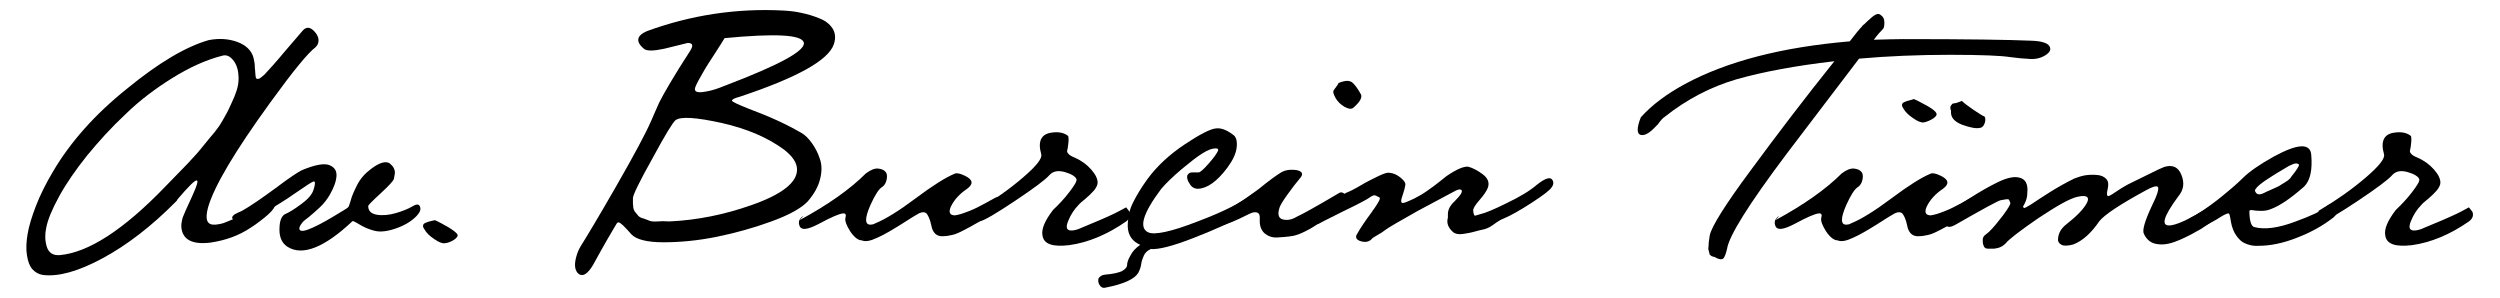
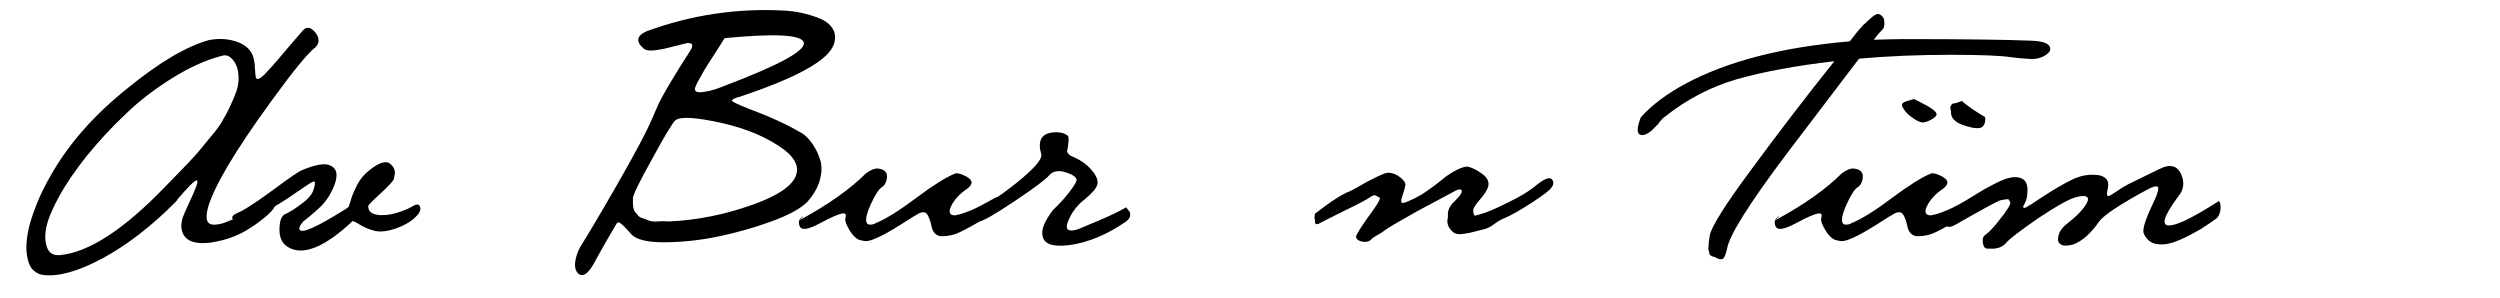
<svg xmlns="http://www.w3.org/2000/svg" version="1.1" id="Layer_1" x="0px" y="0px" viewBox="0 0 780.1 93.1" style="enable-background:new 0 0 780.1 93.1;" xml:space="preserve">
  <g>
    <path d="M65.2,12.5c3.2-0.6,6.2-0.4,8.9,0.6c2.7,1,4.4,2.7,5,4.9c0.1,0.4,0.2,1,0.3,1.5c0.1,0.6,0.1,0.9,0.1,1.1   c0,0.2,0,0.6,0.1,1.3c0.1,1.1,0.1,1.8,0.2,2.2s0.3,0.6,0.8,0.5c0.4,0,1-0.5,1.9-1.3c1.4-1.5,3.6-3.9,6.5-7.4c3-3.5,4.8-5.6,5.5-6.4   c1.1-1.2,2.3-1.1,3.6,0.3c1.3,1.4,1.6,2.8,1,4.1c-0.2,0.3-0.4,0.6-0.7,0.9c-2.2,1.6-6.9,7.3-14,17.1C73.3,47.2,66.8,58.1,64.9,64.8   c-1,3.8-0.3,5.5,2.3,5.3c1.1-0.1,2.3-0.3,3.6-0.9c1.3-0.5,2.5-1,3.4-1.6c0.9-0.5,2.1-1.3,3.6-2.2c1.5-0.9,2.5-1.5,3.1-1.9   c2-1.1,3.5-1.3,4.5-0.6c1.3,1-0.1,3-4.4,6.2c-0.8,0.6-1.7,1.3-2.7,1.9c-3.7,2.5-7.9,4-12.6,4.7c-5.7,0.7-8.7-0.9-9.1-4.7   c-0.1-0.9,0.1-1.9,0.4-3.1c0.1-0.3,1.1-2.7,3.2-7.2c1.3-2.9,1.7-4.3,1.2-4.4c-0.6-0.1-2.6,1.9-6,5.9c-0.1,0.3-0.3,0.5-0.5,0.7   C47.3,70.6,39.6,76.5,32,80.6c-7.6,4.1-13.8,5.8-18.6,5.2C12.1,85.6,11,85,10.1,84c-0.9-1-1.4-2.5-1.7-4.4   c-0.3-1.9-0.2-4.1,0.2-6.5c0.4-2.5,1.3-5.4,2.6-8.8c1.3-3.4,3.1-7,5.3-10.7c5.4-9.2,13.1-17.9,23.1-25.9   C49.6,19.5,58.1,14.5,65.2,12.5z M14.4,71.2c-0.4,1.9-0.4,3.8,0.2,5.8c0.6,1.9,2,2.8,4.1,2.6c8.9-0.8,19.9-7.9,32.9-21.4   c2.6-2.7,4.9-5,6.9-7.1c2-2.1,3.7-4,5.1-5.8c1.4-1.8,2.6-3.1,3.4-4.1c0.8-1,1.6-2.1,2.4-3.5c0.8-1.4,1.2-2.2,1.4-2.5   c0.2-0.3,0.6-1.2,1.3-2.7c0.7-1.5,1-2.3,1.1-2.5c1-2.4,1.4-4.5,1.2-6.5c-0.1-2-0.7-3.6-1.7-4.8c-1-1.2-2.1-1.7-3.4-1.3   c-5.1,1.3-10.3,3.7-15.6,7c-5.3,3.3-10.2,7-14.5,11.2c-4.4,4.1-8.3,8.4-12,12.9c-3.6,4.5-6.5,8.7-8.7,12.7   C16.3,65.2,14.9,68.5,14.4,71.2z" />
    <path d="M75.5,65.8c2.5-1.4,6-3.8,10.5-7.1c4.5-3.4,7.3-5.2,8.2-5.6c4.1-1.7,6.9-2.2,8.5-1.6c1.6,0.6,2.4,1.7,2.3,3.4   c-0.1,1.7-0.8,3.6-2.1,5.9c-0.9,1.5-1.9,2.8-3.1,3.9c-1.2,1.1-2.3,2.1-3.4,3c-1.1,0.8-1.8,1.4-2.1,1.8c-0.9,1.1-1.1,1.9-0.7,2.3   c0.4,0.4,1.3,0.3,2.6-0.2c1.9-0.7,4.4-2,7.6-3.9s4.8-2.9,4.8-3c0.2-0.1,0.4-0.7,0.8-2c0.3-1.3,1-2.9,2-4.9c1-2,2.5-3.7,4.4-5.1   c1.3-1,2.4-1.6,3.4-1.9c1-0.3,1.7-0.2,2.3,0.1c0.5,0.4,1,0.9,1.3,1.4c0.3,0.6,0.5,1.2,0.4,1.9c-0.1,0.7-0.2,1.2-0.3,1.7   c-0.3,0.7-1.7,2.2-4.2,4.5c-2.5,2.3-3.8,3.6-3.8,3.9c0,1.5,0.9,2.4,2.7,2.7c1.8,0.3,3.8,0.1,5.9-0.5c2.1-0.6,3.8-1.3,5.2-2.1   c1.3-0.8,2.1-0.8,2.4,0.2c0.4,1.1-0.5,2.5-2.7,4.2c-1.1,0.8-2.5,1.6-4.1,2.2c-3.1,1.2-5.6,1.5-7.5,1c-1.9-0.5-3.4-1.2-4.7-2   c-1.3-0.8-2-1.1-2.1-1C101.3,77.2,94.4,80,89.7,77c-1.7-1.1-2.5-2.9-2.5-5.3c0-2.5,0.5-4.1,1.6-4.8c1.4-0.6,3.2-1.7,5.3-3.3   c2.2-1.6,3.4-3.1,3.8-4.6c0.5-1.6,0.5-2.4,0-2.4c-0.5,0.1-2.5,1.4-6.1,3.9c-2.2,1.6-6.1,4-11.7,7.3c-2.5,1.4-4.7,1.8-6.6,1.1   c-1.3-0.5-1.4-1.2-0.3-2C73.8,66.6,74.5,66.2,75.5,65.8z" />
-     <path d="M135.7,68.7c1.2,0.5,2.6,1.3,4.2,2.2c1.6,1,2.5,1.7,2.8,2.2c0.3,0.5-0.1,1.1-1,1.7c-0.9,0.6-1.9,1-2.9,1.1   c-0.8,0.1-1.9-0.3-3.3-1.3c-1.5-1-2.5-2-3.1-3.1c-0.3-0.4-0.4-0.7-0.4-1c0-0.3,0.1-0.5,0.3-0.7c0.3-0.2,0.5-0.3,0.8-0.4   c0.3-0.1,0.7-0.3,1.3-0.4C134.9,68.9,135.3,68.8,135.7,68.7z" />
    <path d="M200.9,15.2c-2.6-2.2-2.3-4.1,1-5.5c13.7-5,28-7.2,42.7-6.4c1.8,0.1,3.6,0.3,5.4,0.7c1.8,0.4,3.7,0.9,5.6,1.7   c1.9,0.7,3.3,1.8,4.2,3.2c0.9,1.4,1,3.1,0.4,4.9c-1.7,5-11.4,10.4-29.4,16.4c-1.7,0.4-2.4,0.9-2.4,1.2c0.1,0.4,1.9,1.2,5.4,2.6   c6.2,2.3,11.7,4.8,16.3,7.5c1.1,0.6,2.2,1.7,3.2,3.1c1,1.4,1.9,3,2.5,4.9c0.7,1.9,0.7,4,0.1,6.4c-0.6,2.4-1.9,4.7-3.9,7   c-2,2.1-5.8,4.2-11.3,6.2c-5.5,2-11.2,3.6-17.1,4.8c-5.9,1.2-11.5,1.7-16.6,1.7c-5.2,0-8.5-0.9-10-2.5c-2.1-2.4-3.4-3.7-4-3.7   c-0.3,0-0.4,0.1-0.6,0.4c-1.2,2-3.7,6.2-7.3,12.8c-1.7,2.9-3.2,3.8-4.5,2.9c-1.2-1-1.5-2.7-0.8-5.3c0.3-1.1,0.7-2.2,1.3-3.2   c2-3.2,5.8-9.5,11.3-19.1c5.5-9.6,9.1-16.3,10.8-20.2c1-2.4,1.9-4.3,2.5-5.7c0.7-1.4,1.8-3.4,3.4-6.1c1.6-2.7,3.7-6.1,6.3-10.1   c1-1.6,0.8-2.4-0.8-2.4c-0.4,0.1-2.9,0.7-7.3,1.8C204,15.9,201.8,16,200.9,15.2z M210.8,37.5c-0.8,0.6-3.2,4.5-7.2,11.9   c-4.1,7.3-6.1,11.5-6.1,12.4c0,0.1,0,0.3,0,0.8c0,0.4,0,0.8,0,1c0,0.2,0.1,0.6,0.1,1.1c0.1,0.5,0.2,0.9,0.4,1.2   c0.2,0.3,0.5,0.6,0.9,1.1c0.3,0.5,0.8,0.8,1.3,1c0.5,0.1,1.2,0.4,2,0.7c0.8,0.4,1.7,0.5,2.9,0.4c1.1-0.1,2.4-0.1,3.8,0   c8.6-0.4,17.1-2.1,25.6-5.1c9.7-3.4,14.4-7.2,14.2-11.3c-0.1-2-1.4-3.9-3.9-5.9c-5.1-3.8-11.6-6.6-19.5-8.4   C217.2,36.6,212.4,36.3,210.8,37.5z M226.1,11.9c-0.6,1-1.6,2.6-3.1,4.9c-1.5,2.3-2.8,4.3-3.8,6.1c-1,1.7-1.8,3.2-2.2,4.2   c-0.6,1.5,0.4,2,3.1,1.5c2-0.3,4-1,6.2-1.9c17.1-6.5,25.3-11,24.5-13.5C250,10.8,241.8,10.4,226.1,11.9z" />
    <path d="M249.5,68.7c8.9-4.8,15.8-9.7,20.7-14.6c1.5-1.1,2.7-1.6,3.8-1.5c1,0.1,1.8,0.4,2.3,1c0.4,0.4,0.6,1.1,0.4,2.3   c-0.2,1.1-0.7,2-1.5,2.5c-1,0.6-2.2,2.5-3.6,5.6c-1.8,4.1-1.8,6.2,0.1,6.1c0.4,0,0.9-0.1,1.4-0.4c3.2-1.3,7.4-3.9,12.6-7.8   c5.2-3.9,9.3-6.5,12.2-7.7c0.6-0.3,1.7-0.1,3.3,0.7c2.4,1.2,2.6,2.5,0.6,4c-2.4,1.6-4.1,3.5-5.1,5.6c-0.8,1.8-0.3,2.7,1.3,2.7   c0.5-0.1,1.1-0.2,1.8-0.4c1.8-0.6,3.7-1.3,5.4-2.2c1.8-0.9,3.2-1.7,4.1-2.2c1-0.6,1.6-0.9,2-0.9c2.2,0,3.1,0.5,3,1.4   c-0.1,0.9-1.6,2.2-4.5,3.8c-0.4,0.3-1.1,0.7-2.1,1.2c-1.5,0.9-2.6,1.6-3.4,2c-0.8,0.5-2,1.1-3.5,1.9c-1.5,0.8-2.7,1.3-3.6,1.5   c-0.9,0.2-1.9,0.4-2.9,0.4c-1,0.1-1.9-0.2-2.5-0.8c-0.6-0.6-1-1.4-1.2-2.6c-0.4-1.9-1-3.1-1.5-3.7c-0.6-0.5-1.4-0.5-2.4,0   c-0.8,0.4-2.7,1.6-5.5,3.4c-2.9,1.8-5.4,3.3-7.5,4.2c-2.1,1-3.7,1.3-4.8,0.8c-1.1,0-2.3-0.9-3.6-2.8c-1.2-1.9-1.7-3.3-1.5-4.2   c0.3-1,0.1-1.5-0.8-1.4c-1.1,0.1-3.5,1.1-7.2,3.1c-3.9,2.1-6,2.3-6.4,0.5c-0.3-1,0-1.8,0.8-2.5l0.5-0.3L249.5,68.7z" />
    <path d="M304.8,65.6c5.4-3.2,10.2-6.6,14.4-10.2c4.2-3.6,6.1-6,5.7-7.3c-1.1-3.9-0.1-6.2,3.1-6.7c2-0.3,3.7-0.1,5,0.8   c0.3,0.2,0.4,0.4,0.4,0.6c0.1,0.8,0,1.7-0.1,2.5c-0.1,0.8-0.2,1.4-0.3,1.7c-0.1,0.3,0.1,0.7,0.4,1c0.3,0.4,1,0.8,2,1.2   c2,0.9,3.7,2.1,5.1,3.7c1.4,1.6,2,2.9,2,4.1c0,0.7-0.4,1.5-1.1,2.4c-0.8,0.9-1.7,1.8-2.8,2.7c-1.1,0.9-1.8,1.5-2,1.8   c-1.4,1.4-2.5,3.1-3.3,5.1c-0.9,2.2-0.4,3.1,1.5,2.9c0.7-0.1,1.6-0.3,2.6-0.8c4.4-1.8,7.9-3.3,10.4-4.5c0.6-0.3,1.8-0.9,3.6-1.9   c0.4,0.5,0.8,1,1.1,1.4c0.4,1.1,0.1,2.1-1.1,3c-5.9,4.1-11.9,6.6-17.8,7.4c-5.1,0.6-7.9-0.3-8.3-3c-0.4-2,0.7-4.6,3.3-8   c1.8-1.7,3.5-3.5,5.1-5.6c1.6-2.1,2.4-3.4,2.2-4c-0.3-0.8-1.5-1.6-3.6-2.2c-2.1-0.6-3.7-0.3-4.8,0.9c-1.2,1.4-4.8,4.1-10.8,8.1   c-6,4-9.6,6.1-10.8,6.3c-1.3,0.2-1.8-0.9-1.4-3.2L304.8,65.6z" />
-     <path d="M344.8,85.7c2.5-0.2,4.2-0.6,5.3-1.1c1-0.6,1.6-1.2,1.6-1.9c0-0.7,0.3-1.7,1-2.9c0.6-1.2,1.6-2.4,3.1-3.4   c-2.5-1.1-3.8-3-3.9-5.7c0-2.7,0.5-5.3,1.7-7.6c1.2-2.4,2.7-4.8,4.5-7.3c2.9-3.9,6.7-7.5,11.5-10.7c4.8-3.2,8-4.8,9.6-5   c1.7-0.3,3.5,0.4,5.5,1.9c1,0.6,1.4,1.9,1.2,3.9c-0.2,2-1.2,4.1-2.9,6.4c-3.2,4.3-6.3,6.5-9.2,6.6c-1.1,0-2-0.5-2.6-1.6   c-0.7-1-0.9-1.9-0.7-2.6c0.2-0.3,0.4-0.6,0.7-0.7c0.3-0.2,0.6-0.2,0.8-0.2c0.3,0,0.6,0,1,0c0.4,0,0.8,0,1,0c0.5,0,1.5-0.9,3.1-2.7   c1.6-1.8,2.5-3.1,2.9-3.9c0.3-0.6,0.1-0.9-0.7-0.9c-1.1,0-2.4,0.5-4,1.5c-1.7,1-3.8,2.7-6.6,5c-2.7,2.3-4.9,4.4-6.4,6.2   c-5.7,7.6-7,12.1-4,13.5c2,0.9,7.2-0.2,15.4-3.4c8.3-3.1,14-6.1,17.3-8.7c0.4-0.4,1.1-0.3,2.1,0.3c1.6,1,1.3,2.4-0.8,4.1   c-0.7,0.6-1.6,1.1-2.7,1.7c-5.1,2.7-10.8,5.3-17.3,7.8c-6.4,2.5-10.8,3.6-13.2,3.4c-1.1,0.5-1.8,1.2-2.2,2.1   c-0.4,0.9-0.7,1.8-0.8,2.6c-0.1,0.9-0.4,1.7-0.9,2.7c-0.5,0.9-1.6,1.8-3.3,2.6c-1.7,0.8-4.1,1.5-7.2,2.1c-0.6,0.1-1.2-0.2-1.6-0.9   c-0.4-0.6-0.5-1.3-0.3-2.1C343.3,86.2,343.8,85.8,344.8,85.7z" />
-     <path d="M399.6,53.9c1.4-0.9,3.1-1.1,5.1-0.8c1.8,0.4,2.1,1.3,0.8,2.7c-1.1,1.3-2.4,3-3.9,5.1c-1.5,2.1-2.3,3.5-2.4,4.1   c-0.6,2-0.2,3.2,1.2,3.5c1.4,0.3,2.8,0,4.1-0.8c1.8-0.8,6.3-3.3,13.4-7.5c0.3-0.2,0.7-0.2,1-0.1c0.4,0.1,0.6,0.4,0.8,0.8   c0.1,0.4,0,1-0.4,1.7c-1,1.8-3.3,4-7,6.6c-3.7,2.5-6.7,4-8.8,4.4c-1.7,0.3-3.3,0.4-4.9,0.5c-1.6,0.1-2.9-0.4-4-1.3   c-1.1-1-1.6-2.4-1.5-4.4c0.1-1.2-0.2-1.9-0.9-2.1c-0.7-0.2-1.5,0-2.5,0.5c-3.9,2-7,3.3-9.2,3.7c-2,0.3-3.2-0.1-3.6-1   c-0.3-0.6,0-1.1,1-1.5c2.5-1,4.9-2.3,7.3-3.8c2.4-1.5,5-3.3,7.8-5.4C395.8,56.5,398,54.9,399.6,53.9z M417.7,25.9   c0.6-0.3,1.1-0.4,1.5-0.5c1-0.3,1.9-0.2,2.6,0.2c0.8,0.6,1.8,1.9,2.9,3.9c0.4,1-0.4,2.4-2.5,4.2c-0.6,0.4-1.5,0.3-2.7-0.4   c-1.2-0.7-2.2-1.7-2.8-2.8c-0.3-0.6-0.5-1-0.6-1.4c-0.1-0.3-0.1-0.6,0-0.8c0.1-0.2,0.3-0.5,0.7-1C417.2,26.8,417.5,26.3,417.7,25.9   z" />
    <path d="M410.3,66.7l3.6-2.7c2.5-1.8,4.6-3.1,6.3-3.9c0.8-0.3,2.3-1,4.3-2.2s3.9-2.1,5.5-2.9c1.7-0.8,2.8-1.2,3.5-1.1   c1.2,0.1,2.4,0.6,3.5,1.5c1.1,0.9,1.7,1.7,1.5,2.4c-0.1,0.7-0.3,1.5-0.6,2.4c-0.3,0.9-0.5,1.5-0.6,1.9c-0.1,0.4-0.1,0.7,0,1   c0.1,0.3,0.5,0.3,1.1,0.1c0.6-0.2,1.5-0.6,2.8-1.2c1.4-0.7,2.8-1.5,4.2-2.5c1.4-1,2.7-1.9,3.9-2.9c1.1-0.9,1.8-1.4,2-1.6   c3.2-2.2,5.4-3.1,6.8-3c1.5,0.4,3,1.2,4.6,2.4c1.6,1.2,2.1,2.6,1.6,4.1c-0.4,1.1-1.3,2.4-2.7,4c-1.4,1.6-2,2.7-1.9,3.3   c0.1,1,0.3,1.5,0.6,1.5c0.1,0,0.7-0.2,1.7-0.5c1.4-0.3,4.1-1.4,8.1-3.4c4-1.9,7.2-3.8,9.4-5.7c2.9-2.3,4.5-2.7,5.1-1.2   c0.2,0.6,0.1,1.3-0.4,1.9c-0.5,0.9-2.6,2.5-6.3,4.9c-3.7,2.4-6.6,4-8.5,4.8c-1.1,0.4-2.2,1.1-3.4,2c-1.2,0.9-2.4,1.4-3.6,1.6   c-0.4,0.1-1,0.2-2,0.5c-1,0.3-1.7,0.4-2.1,0.5c-0.5,0.1-1.1,0.2-1.8,0.3c-0.7,0.1-1.3,0.1-1.8,0c-0.5-0.1-0.9-0.3-1.2-0.5   c-1.6-1.4-2.2-2.9-1.7-4.6c0-0.1,0-0.4,0-1c0-0.6,0.1-1.2,0.4-1.9c0.3-0.6,0.8-1.4,1.7-2.2c2-2,2.7-3.2,2-3.6   c-0.3-0.2-0.9-0.1-1.7,0.3c-1.9,1-5.8,3.1-11.8,6.3c-5.9,3.3-9.3,5.3-10.2,6c-0.6,0.5-1.4,1-2.3,1.5c-0.9,0.5-1.6,0.9-2,1.4   c-0.8,0.8-2,1-3.5,0.5c-1.1-0.4-1.5-1.1-1.1-1.9c1.2-2.2,2.8-4.5,4.8-7.2c0.1-0.2,0.3-0.5,0.7-1c1.5-2.2,2.1-3.3,1.6-3.5   c-0.1-0.1-0.3-0.2-0.6-0.3c-0.3-0.2-0.5-0.3-0.6-0.3c-0.2-0.1-0.4-0.1-0.7,0c-0.3,0.1-0.7,0.3-1.1,0.6c-0.6,0.5-3.4,2-8.2,4.3   c-4.8,2.4-7.4,3.7-7.7,3.9c-0.5,0.2-0.8,0.2-1,0c-0.2-0.2-0.2-0.7-0.2-1.3C410.1,68.4,410.2,67.7,410.3,66.7z" />
    <path d="M580.5,8.8c0.1-0.1,0.1-0.1,0.2-0.2c0.1-0.1,0.2-0.2,0.2-0.2c0.1-0.1,0.1-0.2,0.2-0.3c0.1-0.1,0.2-0.2,0.3-0.3   c0.2-0.1,0.5-0.4,0.8-0.7c0.3-0.3,0.7-0.7,1.2-1.1c0.4-0.4,0.9-0.8,1.3-1.1c1-0.7,1.7-0.7,2.3-0.1C587.7,5.3,588,6,588,7   c0,1-0.1,1.6-0.4,2c-0.7,0.7-1.7,1.8-2.9,3.4c3.9-0.1,7-0.2,9.2-0.2c19.8,0,33,0.2,39.9,0.5c3.2,0.1,5.1,0.7,5.7,1.7   c0.6,1,0.2,1.9-1.2,2.8c-1.4,0.9-3,1.3-4.8,1.2c-2.1-0.1-4.2-0.3-6.4-0.6c-2.4-0.4-8.5-0.7-18.5-0.7c-10,0-19.5,0.4-28.5,1.2   L557.5,48c-11.8,15.7-18,25.6-18.6,29.7c-0.4,1.7-0.8,2.6-1.2,3c-0.4,0.3-1.1,0.3-2.1-0.2c-0.1-0.1-0.3-0.2-0.6-0.3   c-0.4-0.1-0.6-0.2-0.7-0.2c-0.1,0-0.3-0.1-0.5-0.3c-0.3-0.2-0.4-0.4-0.4-0.6c0-0.2-0.1-0.5-0.2-0.8c-0.1-0.4-0.2-0.7-0.1-1.1   c0-0.4,0.1-0.9,0.1-1.6c0.1-0.6,0.2-1.3,0.3-2.1c0.5-2.7,4.8-9.6,12.9-20.5c8.1-11,16.7-22.3,26-33.9c-12.1,1.4-22.2,3.3-30.4,5.6   c-8.2,2.4-15.7,6.3-22.6,11.8c-0.6,0.4-1.1,1-1.5,1.5c-0.4,0.6-0.7,1-1,1.2c-2,2.2-3.6,3.2-4.9,2.9c-1.3-0.3-1.3-2.2,0-5.5   c3.5-3.9,8.1-7.3,13.8-10.4c13.2-7.1,30.3-11.5,51.4-13.3C579.1,10.4,580.3,9,580.5,8.8z" />
    <path d="M554,68.7c8.9-4.8,15.8-9.7,20.7-14.6c1.5-1.1,2.7-1.6,3.8-1.5c1,0.1,1.8,0.4,2.3,1c0.4,0.4,0.6,1.1,0.4,2.3   c-0.2,1.1-0.7,2-1.5,2.5c-1,0.6-2.2,2.5-3.6,5.6c-1.8,4.1-1.8,6.2,0.1,6.1c0.4,0,0.9-0.1,1.4-0.4c3.2-1.3,7.4-3.9,12.6-7.8   c5.2-3.9,9.3-6.5,12.2-7.7c0.6-0.3,1.7-0.1,3.3,0.7c2.4,1.2,2.6,2.5,0.6,4c-2.4,1.6-4.1,3.5-5.1,5.6c-0.8,1.8-0.3,2.7,1.3,2.7   c0.5-0.1,1.1-0.2,1.8-0.4c1.8-0.6,3.7-1.3,5.4-2.2c1.8-0.9,3.2-1.7,4.1-2.2c1-0.6,1.6-0.9,2-0.9c2.2,0,3.1,0.5,3,1.4   c-0.1,0.9-1.6,2.2-4.5,3.8c-0.4,0.3-1.1,0.7-2.1,1.2c-1.5,0.9-2.6,1.6-3.4,2c-0.8,0.5-2,1.1-3.5,1.9c-1.5,0.8-2.7,1.3-3.6,1.5   c-0.9,0.2-1.9,0.4-2.9,0.4c-1,0.1-1.9-0.2-2.5-0.8c-0.6-0.6-1-1.4-1.2-2.6c-0.4-1.9-1-3.1-1.5-3.7c-0.6-0.5-1.4-0.5-2.4,0   c-0.8,0.4-2.7,1.6-5.5,3.4c-2.9,1.8-5.4,3.3-7.5,4.2c-2.1,1-3.7,1.3-4.8,0.8c-1.1,0-2.3-0.9-3.6-2.8c-1.2-1.9-1.7-3.3-1.5-4.2   c0.3-1,0.1-1.5-0.8-1.4c-1.1,0.1-3.5,1.1-7.2,3.1c-3.9,2.1-6,2.3-6.4,0.5c-0.3-1,0-1.8,0.8-2.5l0.5-0.3L554,68.7z M597.2,30.9   c1.2,0.5,2.6,1.3,4.3,2.2c1.7,1,2.5,1.7,2.7,2.2c0.3,0.5-0.1,1.1-1,1.7c-1,0.6-1.9,1-2.9,1.2c-0.8,0.1-1.9-0.3-3.3-1.3   c-1.5-1-2.5-2-3.1-3.1c-0.3-0.4-0.4-0.7-0.4-1c0-0.3,0.1-0.5,0.3-0.7c0.3-0.2,0.5-0.3,0.8-0.4c0.3-0.1,0.7-0.3,1.3-0.4   C596.4,31.2,596.9,31,597.2,30.9z M612.2,31.5c0.7,0.7,1.9,1.6,3.5,2.7c1.7,1.1,2.7,1.8,3.2,2c0.4,0.1,0.6,0.4,0.6,1   c0,0.6-0.1,1.1-0.4,1.7c-0.3,0.6-0.7,0.9-1.2,1c-1.3,0.3-3.2-0.1-5.7-1c-2.5-1-3.6-2.4-3.4-4.3c-0.3-0.8-0.3-1.3,0-1.7   c0.3-0.4,0.5-0.6,0.6-0.6c0.2,0,0.6-0.1,1.2-0.2C611.2,31.8,611.8,31.7,612.2,31.5z" />
    <path d="M608.5,65.8c0.6-0.3,2.5-1.6,5.9-3.8s6.4-3.9,9.1-5.2c2.7-1.3,4.9-1.8,6.5-1.4c2,0.4,2.9,2,2.6,4.8c0,1-0.2,1.8-0.5,2.6   c-0.3,0.8-0.6,1.2-0.7,1.4c-0.2,0.2-0.1,0.4,0.1,0.7c0.2,0.1,1-0.3,2.4-1.2c1.4-1,3.4-2.2,6-3.9c2.6-1.6,5.1-3,7.4-4.1   c1-0.4,2.2-0.8,3.4-1c1.3-0.2,2.5-0.2,3.7-0.1c1.2,0.1,2.1,0.5,2.8,1.2c0.7,0.7,0.8,1.8,0.5,3.1c-0.4,1.5-0.3,2.3,0.2,2.3   c0.3,0,1.6-0.8,3.8-2.3c0.9-0.6,1.7-1,2.4-1.4c0.4-0.2,2.3-1.1,5.5-2.7c3.2-1.6,5.1-2.5,5.7-2.7c2.6-0.8,4.4,0,5.4,2.5   c1,2.5,0.7,4.7-1,6.7c-4.8,6.5-5.6,9.5-2.2,9c2.7-0.4,7.6-2.9,14.6-7.4c0.3-0.3,0.5-0.1,0.7,0.6c0.3,1.7,0,3.1-0.8,4.3   c-0.1,0.1-0.2,0.2-0.3,0.3c-1.6,1.2-3.3,2.3-5,3.4c-1.7,1-3.9,2.2-6.4,3.3s-4.8,1.7-6.9,1.4c-2.1-0.2-3.5-1.3-4.4-3.2   c-0.6-1,0.2-3.9,2.4-8.6c1.8-3.6,2.4-5.7,1.9-6.1c-0.5-0.4-1.7,0-3.7,1.1c-8.1,4.4-12.9,7.6-14.5,9.6c-2.6,3.8-5.3,6.2-8.2,7.3   c-1.6,0.4-2.8,0.5-3.6,0.1c-0.8-0.4-1.2-1-1.1-1.9c0.1-1.8,1-3.3,2.7-4.6c3.2-2.5,5.3-4.7,6.3-6.6c0.8-1.6,0.2-2.3-1.8-2.1   c-0.3,0.1-0.7,0.1-1.1,0.2c-2.4,0.5-6.4,2.8-12.3,6.7c-5.8,4-9.2,6.6-10.2,7.9c-0.3,0.3-0.7,0.6-1,0.8c-0.4,0.2-0.7,0.4-1.1,0.5   c-0.4,0.1-0.7,0.2-0.9,0.2c-0.2,0.1-0.6,0.1-1.1,0.1c-0.5,0-0.9,0-1,0c-0.4,0-0.8,0-1-0.1c-0.3-0.1-0.4-0.3-0.6-0.5   c-0.1-0.3-0.2-0.5-0.3-0.8c-0.1-0.3-0.1-0.6-0.1-1.1c0-0.1,0-0.3,0-0.6c0.1-0.4,0.3-0.9,0.9-1.3c0.5-0.4,0.9-0.7,1.2-1   c1.3-1.3,2.7-3,4.3-5.1c1.6-2.2,2.3-3.4,2.2-3.8c-0.2-0.6-0.4-1-0.6-1.1c-0.2-0.1-1.1,0-2.5,0.3c-1,0.3-5.6,2.8-13.8,7.5   c-1.9,1.1-3,1.1-3.3-0.2C606.5,68.6,607,67.3,608.5,65.8z" />
-     <path d="M699.8,55.6c2-2,5.3-4.3,9.8-6.8c7.4-4,11.3-4.2,11.6-0.5c0.4,4.7-0.3,8-2.2,9.9c-4.3,3.8-7.8,6.1-10.3,7   c-0.9,0.4-1.9,0.6-3.1,0.6c-1.2,0-2.1-0.1-2.6-0.2c-0.5-0.1-0.9-0.1-1.1,0.2c0,3.2,0.6,5,1.7,5.1c3.2,0.8,7.4,0.2,12.5-1.7   c5.2-1.9,8.4-3.4,9.6-4.6c1.4-1.2,2.5-1.3,3.3-0.3c0.8,1,0.6,2.1-0.7,3.4c-0.1,0.1-0.3,0.3-0.5,0.4c-3.1,2.4-6.7,4.4-11.1,6.1   c-4.3,1.7-8.3,2.5-11.9,2.5c-1.3,0.1-2.5-0.1-3.6-0.5s-1.9-0.9-2.4-1.5c-0.6-0.6-1.1-1.3-1.5-2c-0.4-0.8-0.7-1.5-0.9-2.3   s-0.3-1.4-0.4-2c-0.1-0.6-0.2-1.1-0.3-1.4c-0.1-0.3-0.3-0.5-0.5-0.4c-0.6,0.1-1.7,0.7-3.4,1.8c-1.7,1-3.4,1.9-5.1,2.4   c-1.7,0.6-3.2,0.6-4.5,0c-0.6-0.3-0.8-0.7-0.5-1.2c0.3-0.5,0.8-1,1.6-1.5c2.5-1.3,5.4-3.2,8.6-5.7   C695.3,59.7,697.9,57.5,699.8,55.6z M714.2,51.8c-6,3.5-9.5,5.8-10.3,7.1c-0.4,0.4-0.3,0.8,0.1,1.3c0.5,0.6,1.4,0.6,2.7-0.1   c0.1-0.1,0.6-0.3,1.5-0.7c0.9-0.4,1.5-0.7,2-0.9c0.5-0.2,1.1-0.5,1.8-1c0.7-0.4,1.3-0.8,1.9-1.2c0.5-0.4,0.9-0.8,1.1-1.2   c1.7-2.1,2.4-3.3,2.4-3.7c-0.1-0.1-0.2-0.2-0.4-0.3c-0.4-0.2-1-0.1-1.7,0.2L714.2,51.8z" />
-     <path d="M723.8,65.6c5.4-3.2,10.2-6.6,14.4-10.2c4.2-3.6,6.1-6,5.7-7.3c-1.1-3.9-0.1-6.2,3.1-6.7c2-0.3,3.7-0.1,5,0.8   c0.3,0.2,0.4,0.4,0.4,0.6c0.1,0.8,0,1.7-0.1,2.5c-0.1,0.8-0.2,1.4-0.3,1.7c-0.1,0.3,0.1,0.7,0.4,1c0.3,0.4,1,0.8,2,1.2   c2,0.9,3.7,2.1,5.1,3.7c1.4,1.6,2,2.9,2,4.1c0,0.7-0.4,1.5-1.1,2.4c-0.8,0.9-1.7,1.8-2.8,2.7c-1.1,0.9-1.8,1.5-2,1.8   c-1.4,1.4-2.5,3.1-3.3,5.1c-0.9,2.2-0.4,3.1,1.5,2.9c0.7-0.1,1.6-0.3,2.6-0.8c4.4-1.8,7.9-3.3,10.4-4.5c0.6-0.3,1.8-0.9,3.6-1.9   c0.4,0.5,0.8,1,1.1,1.4c0.4,1.1,0.1,2.1-1.1,3c-5.9,4.1-11.9,6.6-17.8,7.4c-5.1,0.6-7.9-0.3-8.3-3c-0.4-2,0.7-4.6,3.3-8   c1.8-1.7,3.5-3.5,5.1-5.6c1.6-2.1,2.4-3.4,2.2-4c-0.3-0.8-1.5-1.6-3.6-2.2c-2.1-0.6-3.7-0.3-4.8,0.9c-1.2,1.4-4.8,4.1-10.8,8.1   c-6,4-9.6,6.1-10.8,6.3c-1.3,0.2-1.8-0.9-1.4-3.2L723.8,65.6z" />
  </g>
</svg>